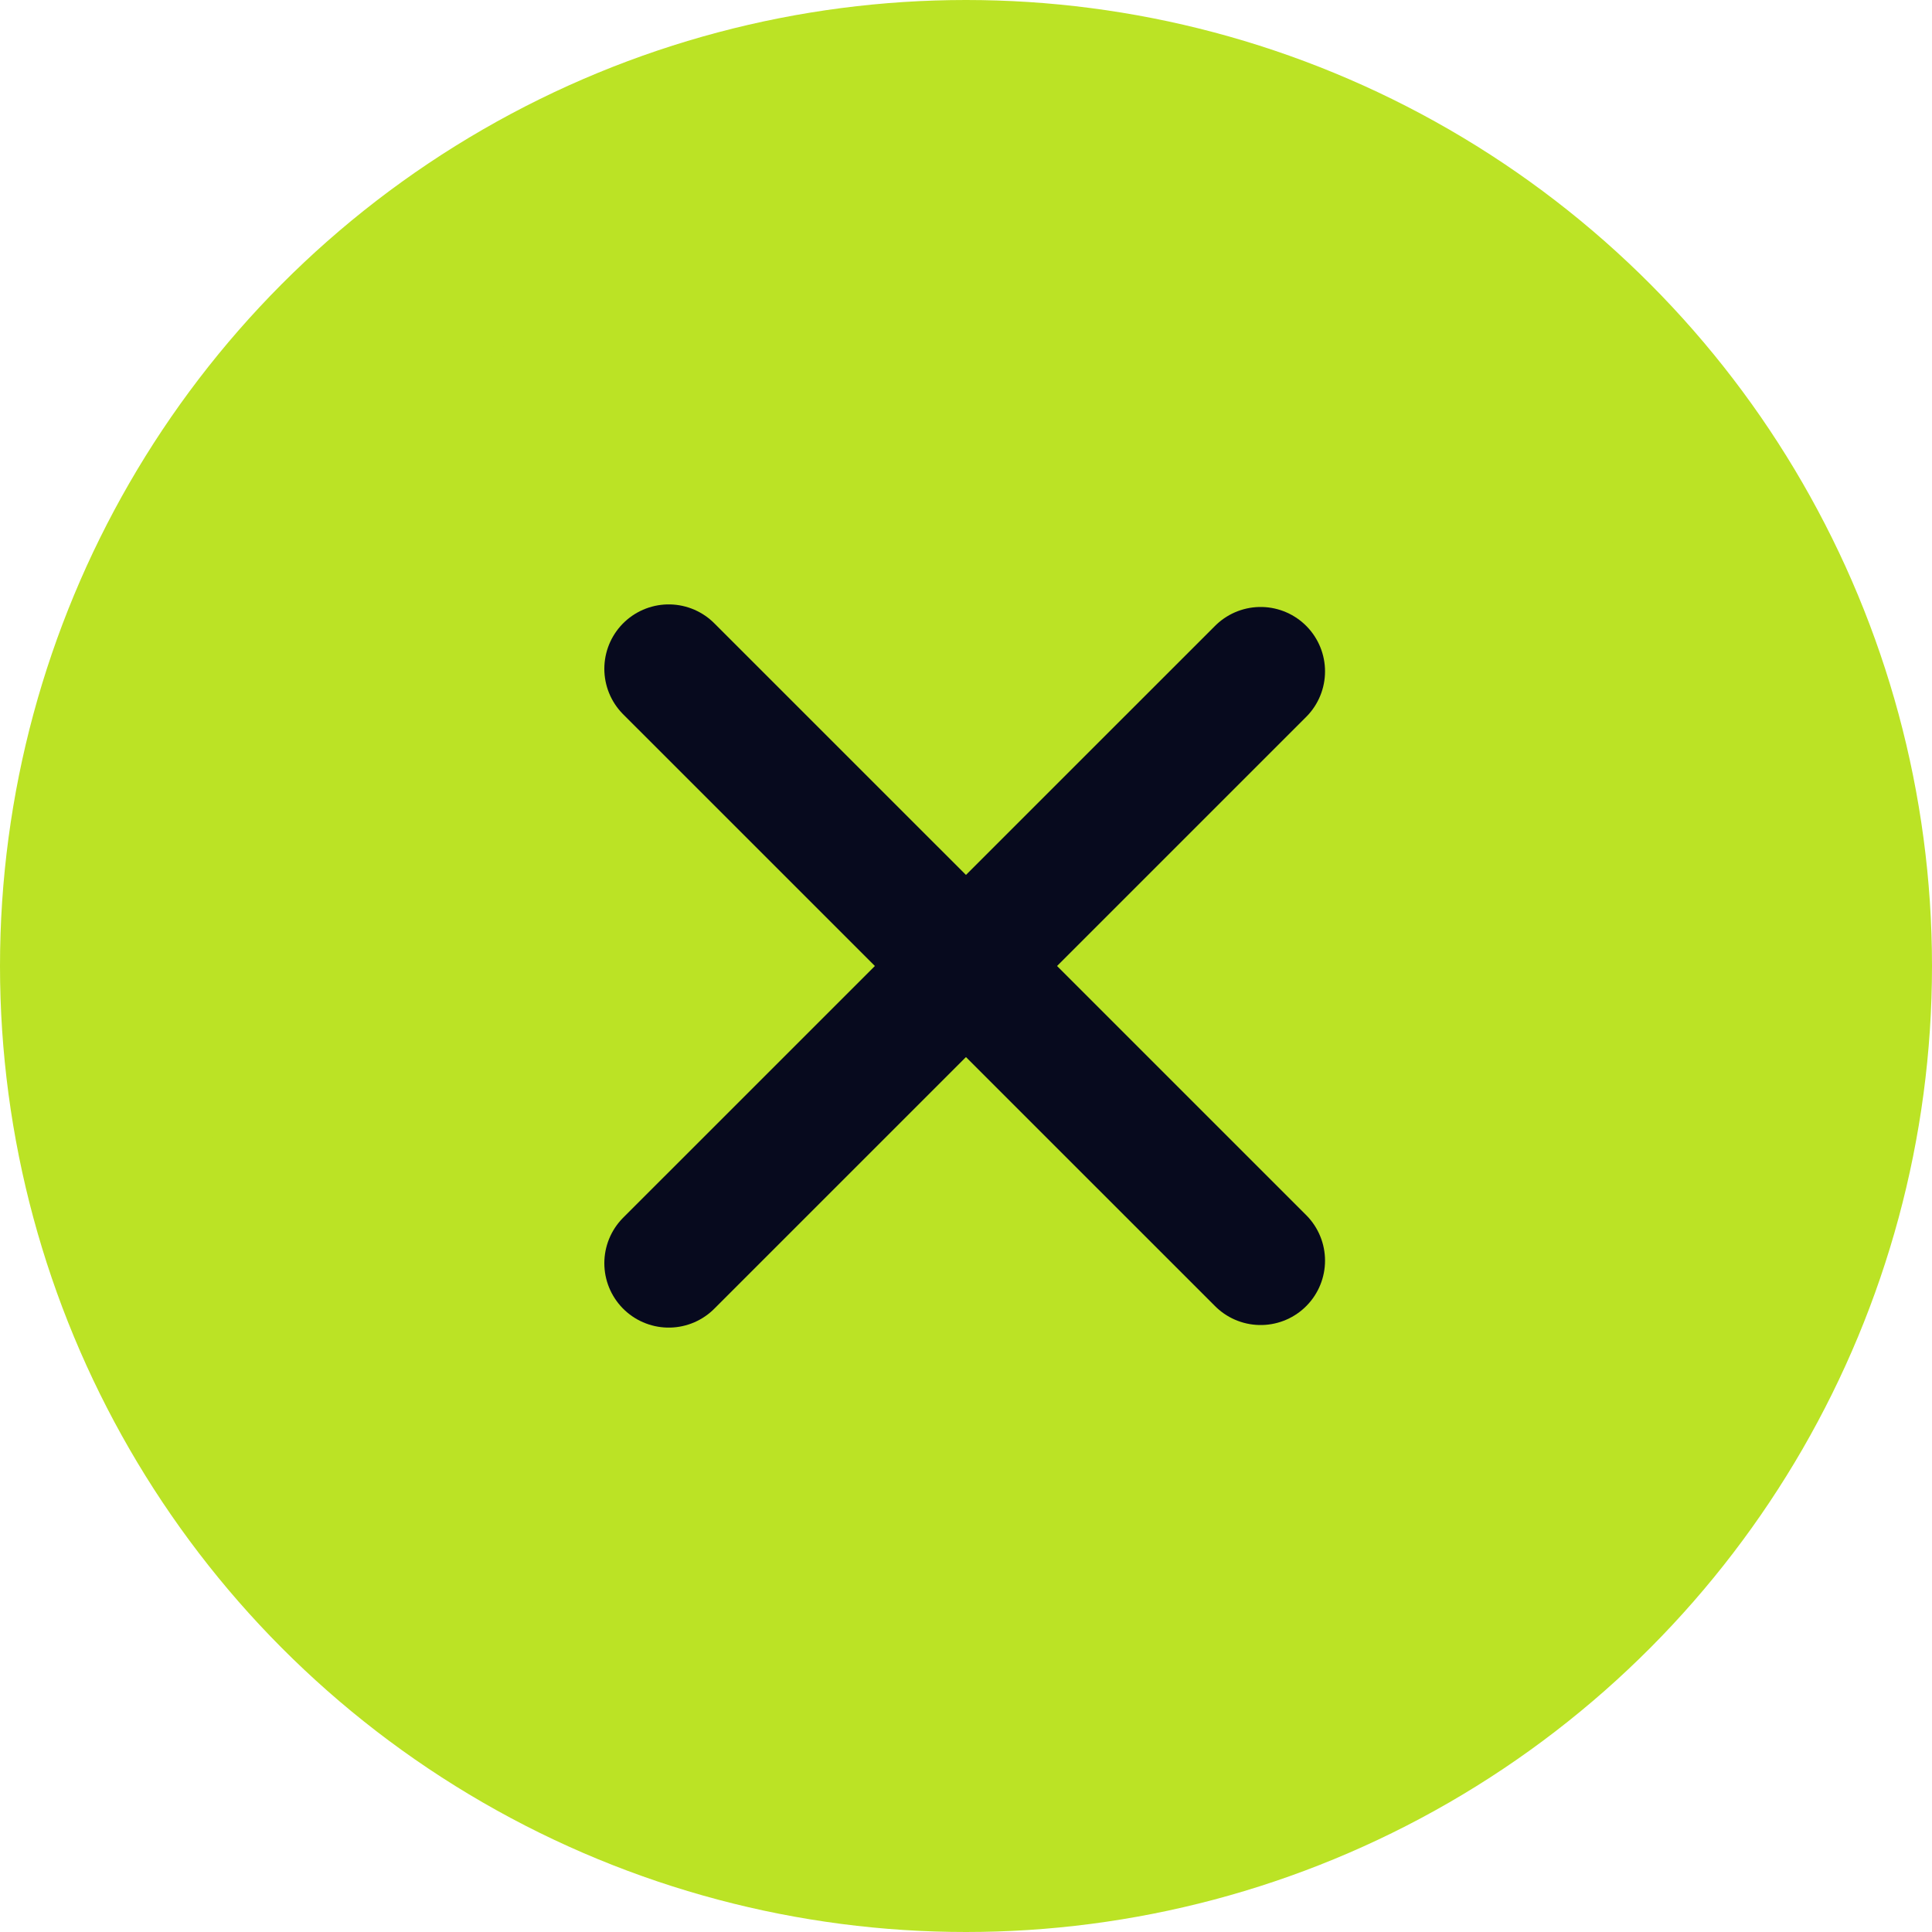
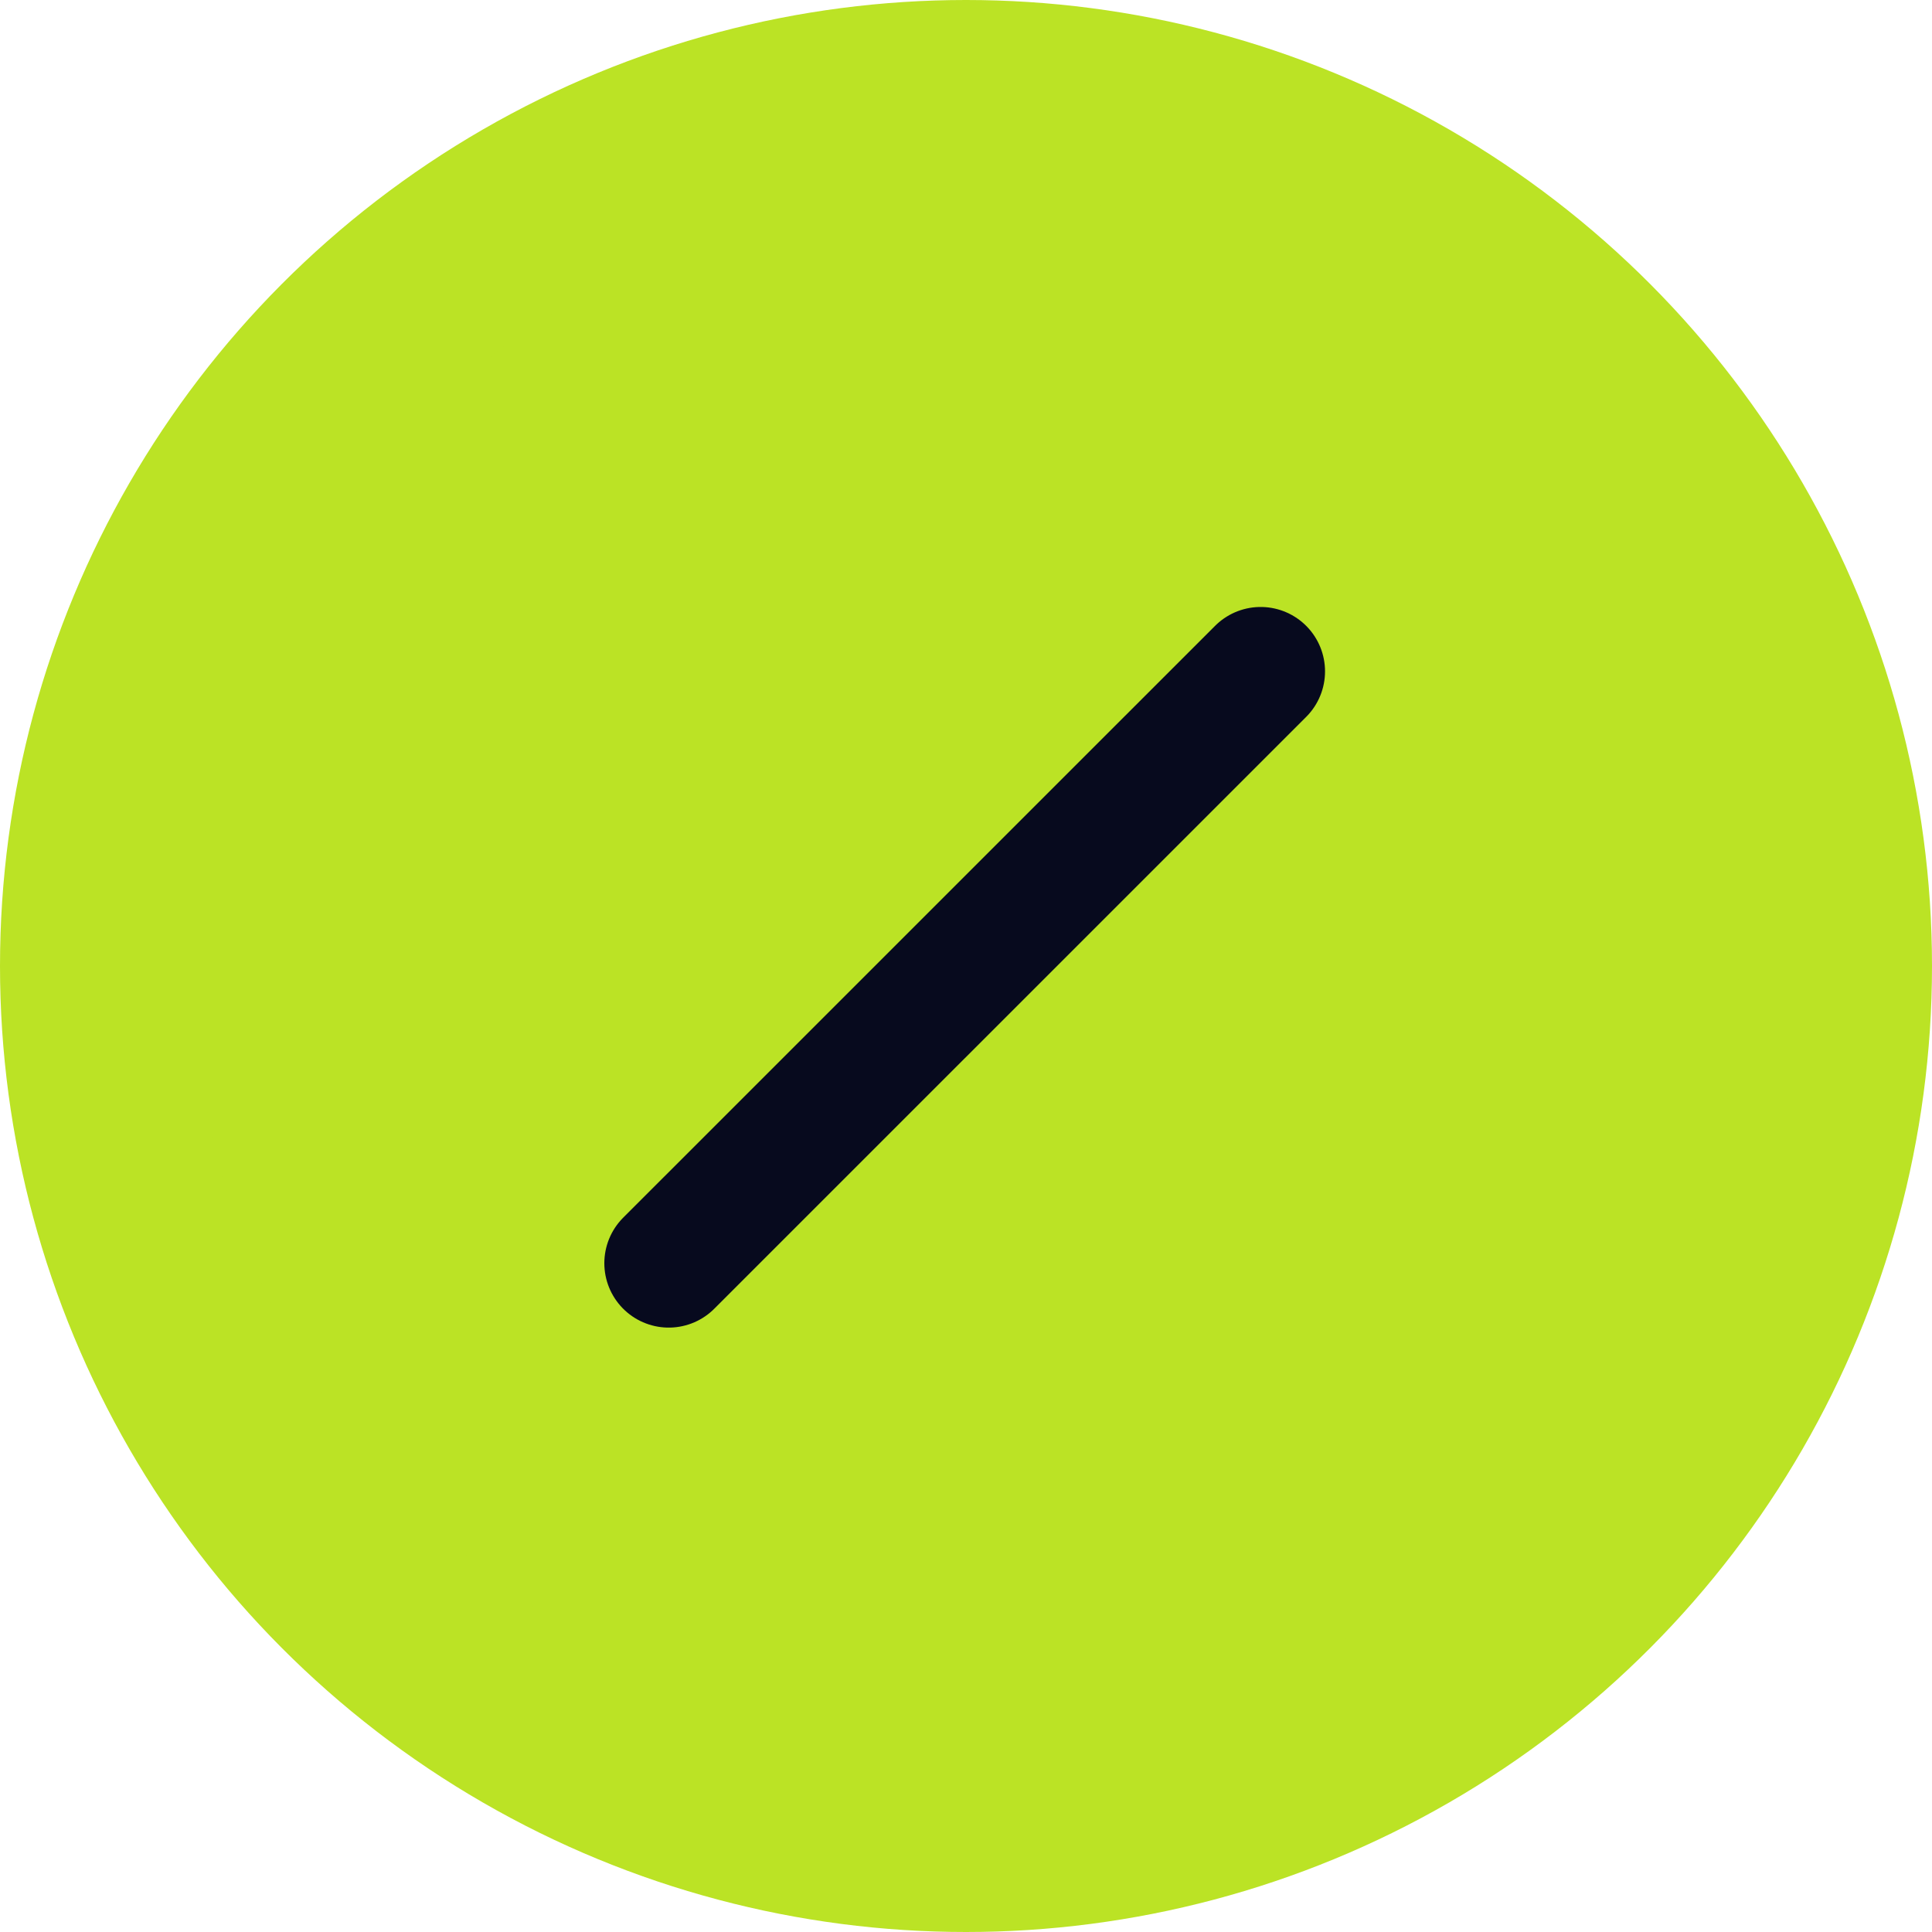
<svg xmlns="http://www.w3.org/2000/svg" width="30" height="30" viewBox="0 0 30 30" fill="none">
  <circle cx="15" cy="15" r="13.5" fill="#BBE325" stroke="#BBE325" stroke-width="3" />
-   <path d="M10.384 10.385L19.575 19.575" stroke="#070A1E" stroke-width="2" stroke-linecap="round" stroke-linejoin="round" />
  <path d="M10.384 19.615L19.575 10.425" stroke="#070A1E" stroke-width="2" stroke-linecap="round" stroke-linejoin="round" />
</svg>